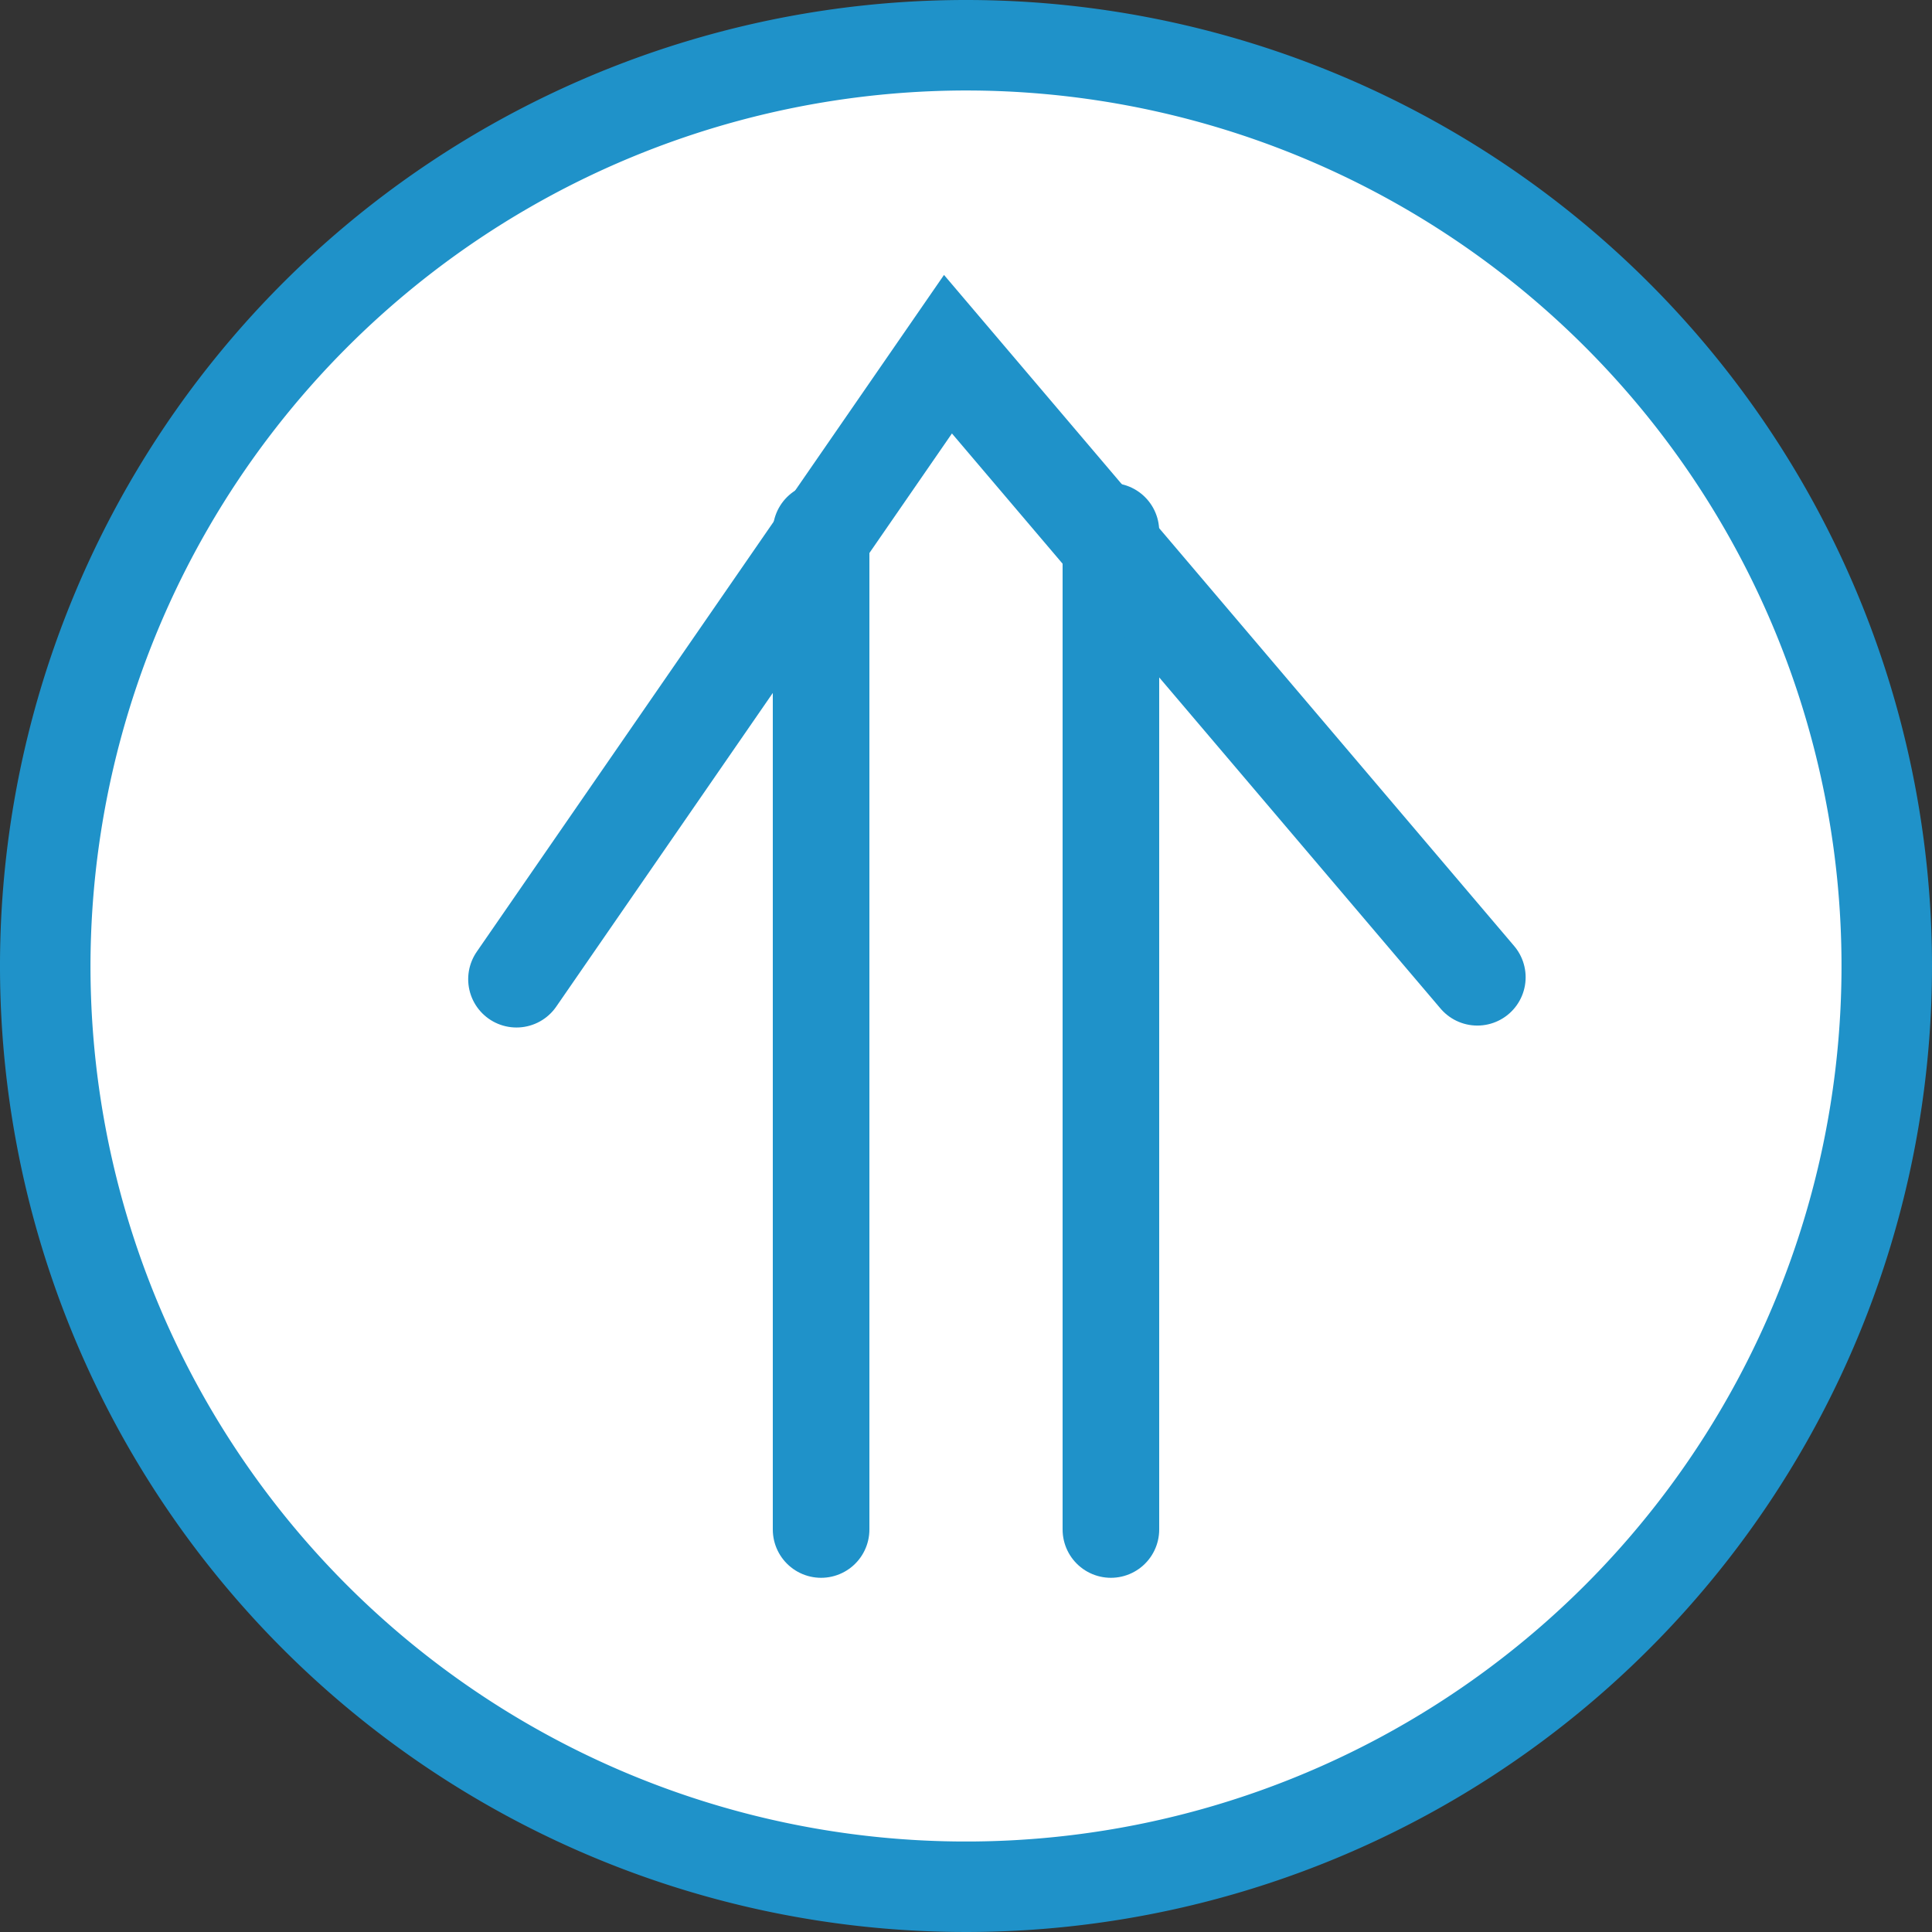
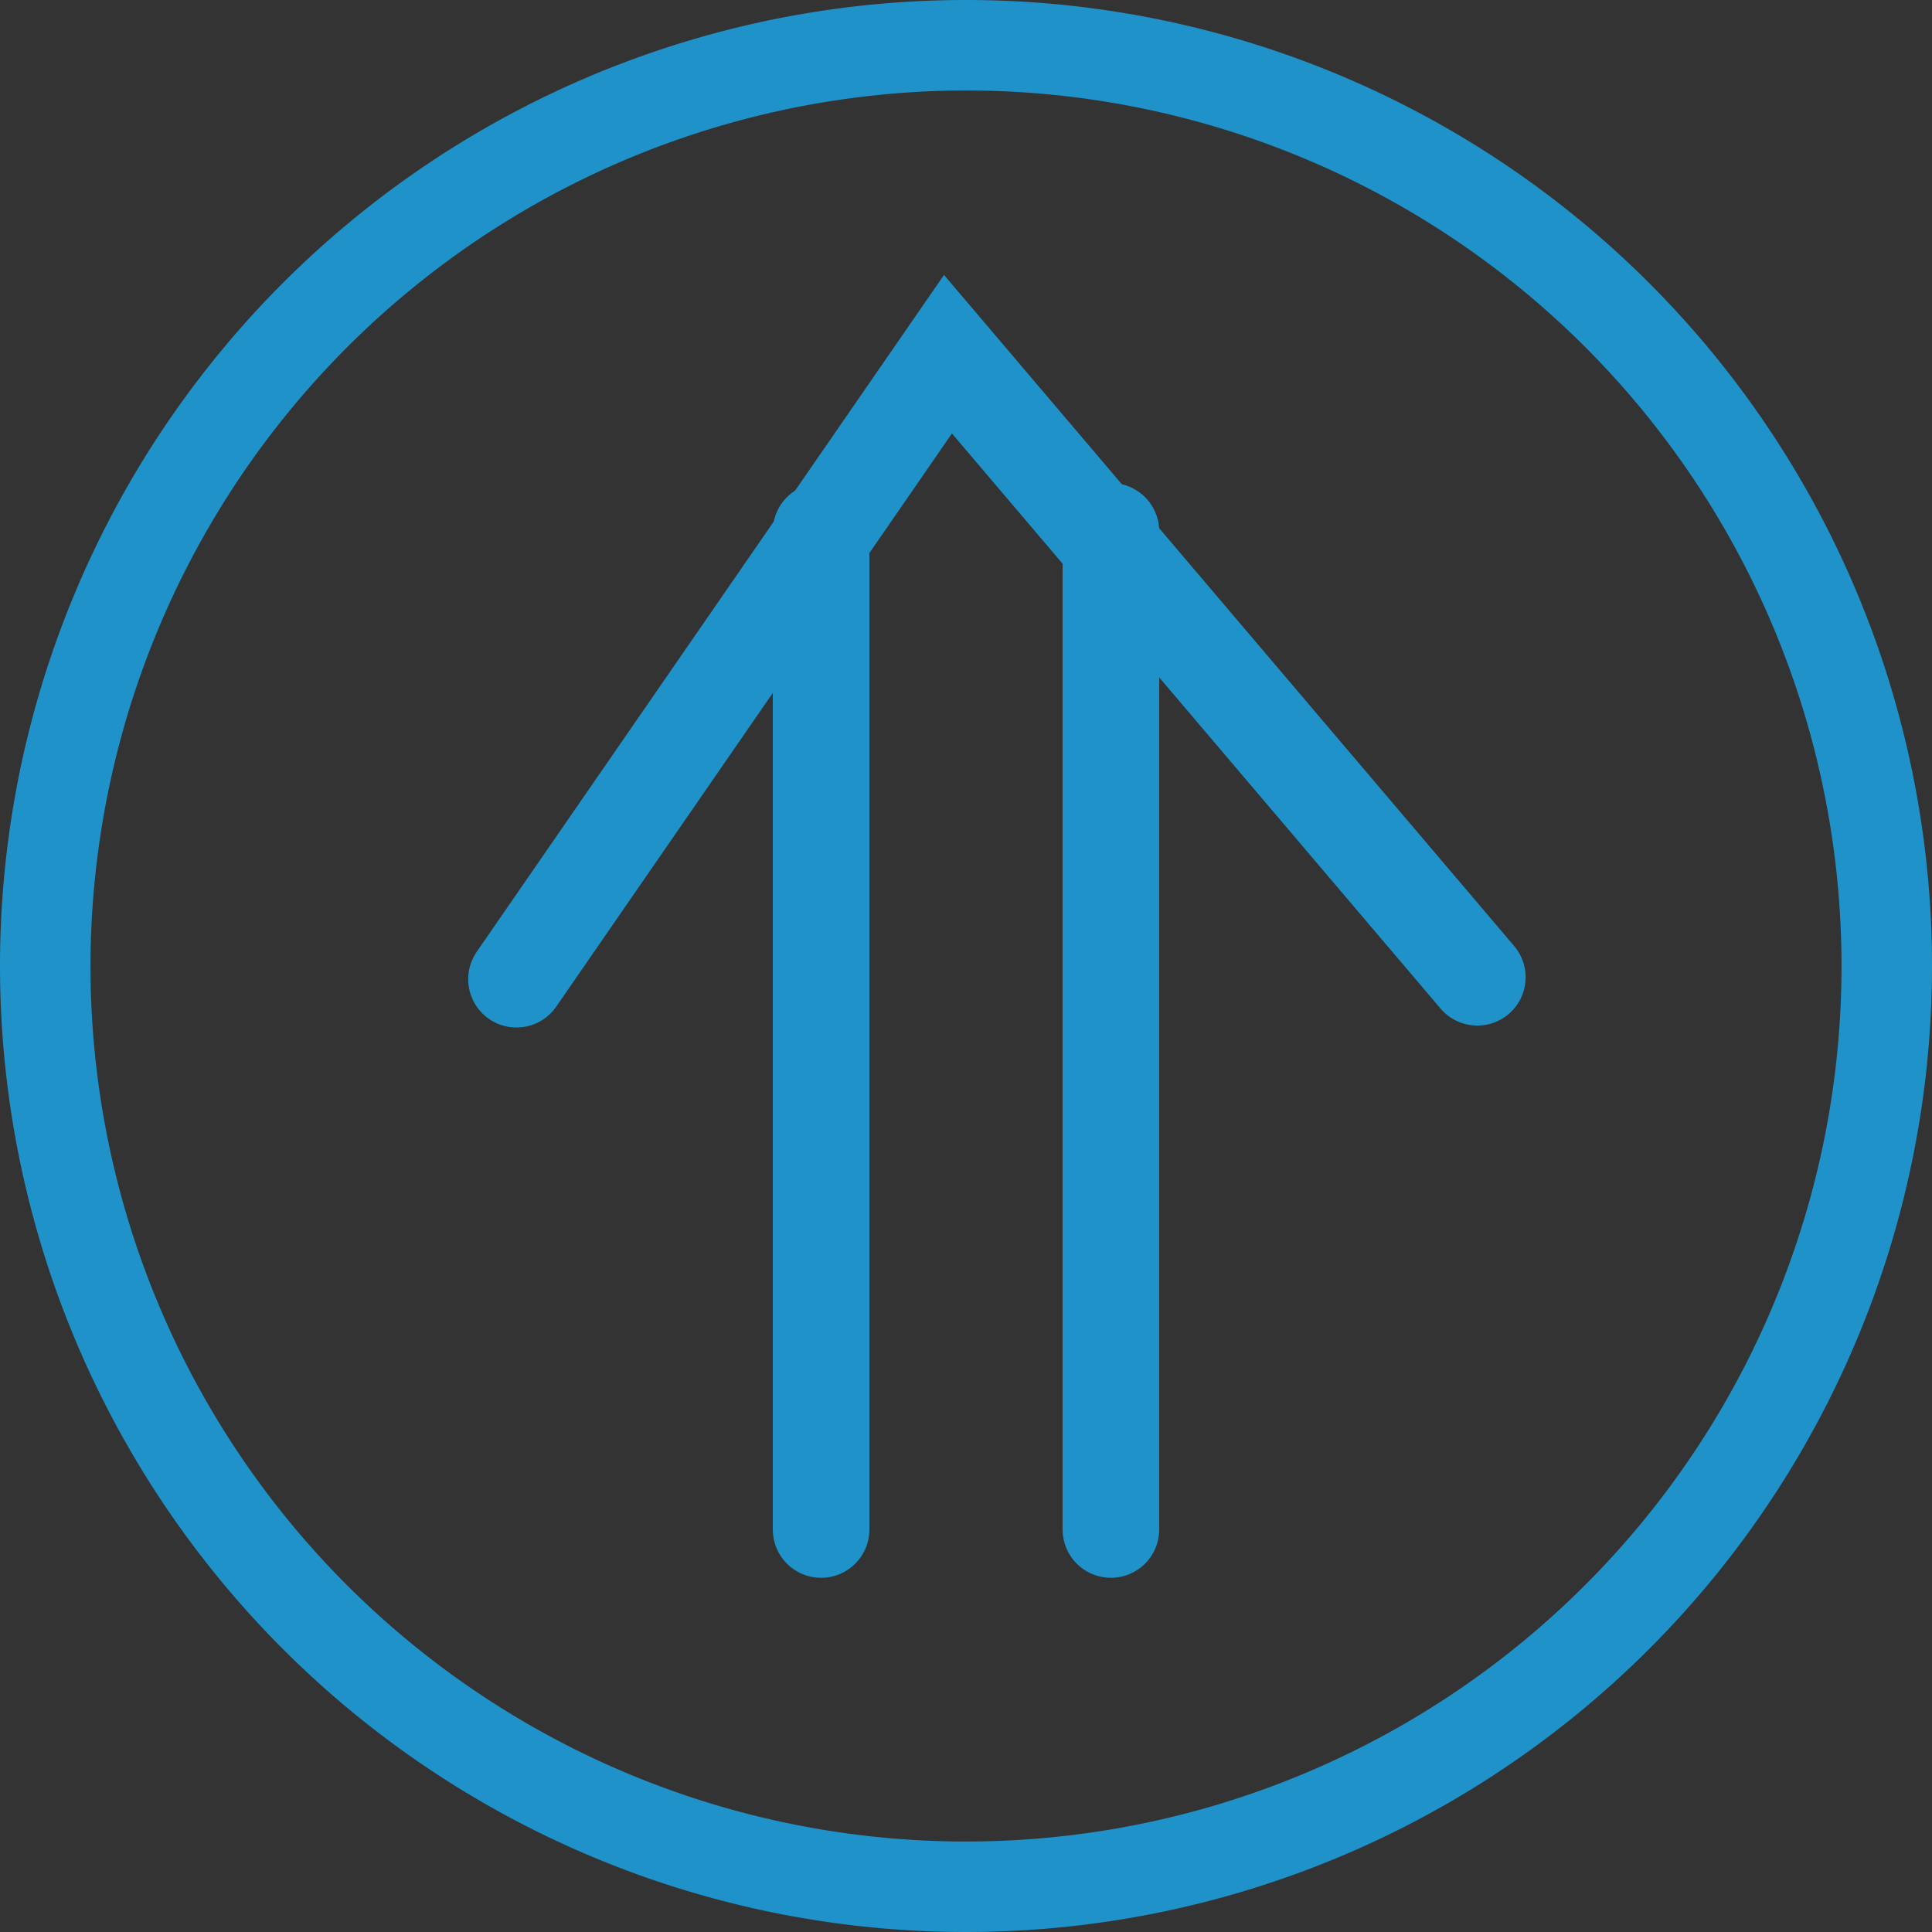
<svg xmlns="http://www.w3.org/2000/svg" viewBox="0 0 60 60">
  <rect x="0" y="0" width="60" height="60" fill="#333333" stroke="none" />
  <defs>
    <style>.cls-1{fill:#fff;}.cls-2{fill:#1f92c9;}.cls-3{fill:none;stroke:#1f92c9;stroke-linecap:round;stroke-miterlimit:10;stroke-width:3px;}</style>
  </defs>
  <g id="レイヤー_2" data-name="レイヤー 2">
    <g id="modoru_button">
-       <circle class="cls-1" cx="30" cy="30" r="28.59" />
-       <path class="cls-2" d="M30,2.81A27.19,27.19,0,1,1,2.81,30,27.22,27.22,0,0,1,30,2.81M30,0A30,30,0,1,0,60,30,30,30,0,0,0,30,0Z" />
+       <path class="cls-2" d="M30,2.81A27.19,27.19,0,1,1,2.81,30,27.22,27.22,0,0,1,30,2.81M30,0A30,30,0,1,0,60,30,30,30,0,0,0,30,0" />
      <line class="cls-3" x1="34.5" y1="47.5" x2="34.5" y2="16.5" />
      <line class="cls-3" x1="25.5" y1="47.5" x2="25.5" y2="16.5" />
      <polyline class="cls-3" points="45.88 30.35 29.44 11 16.04 30.41" />
    </g>
  </g>
</svg>